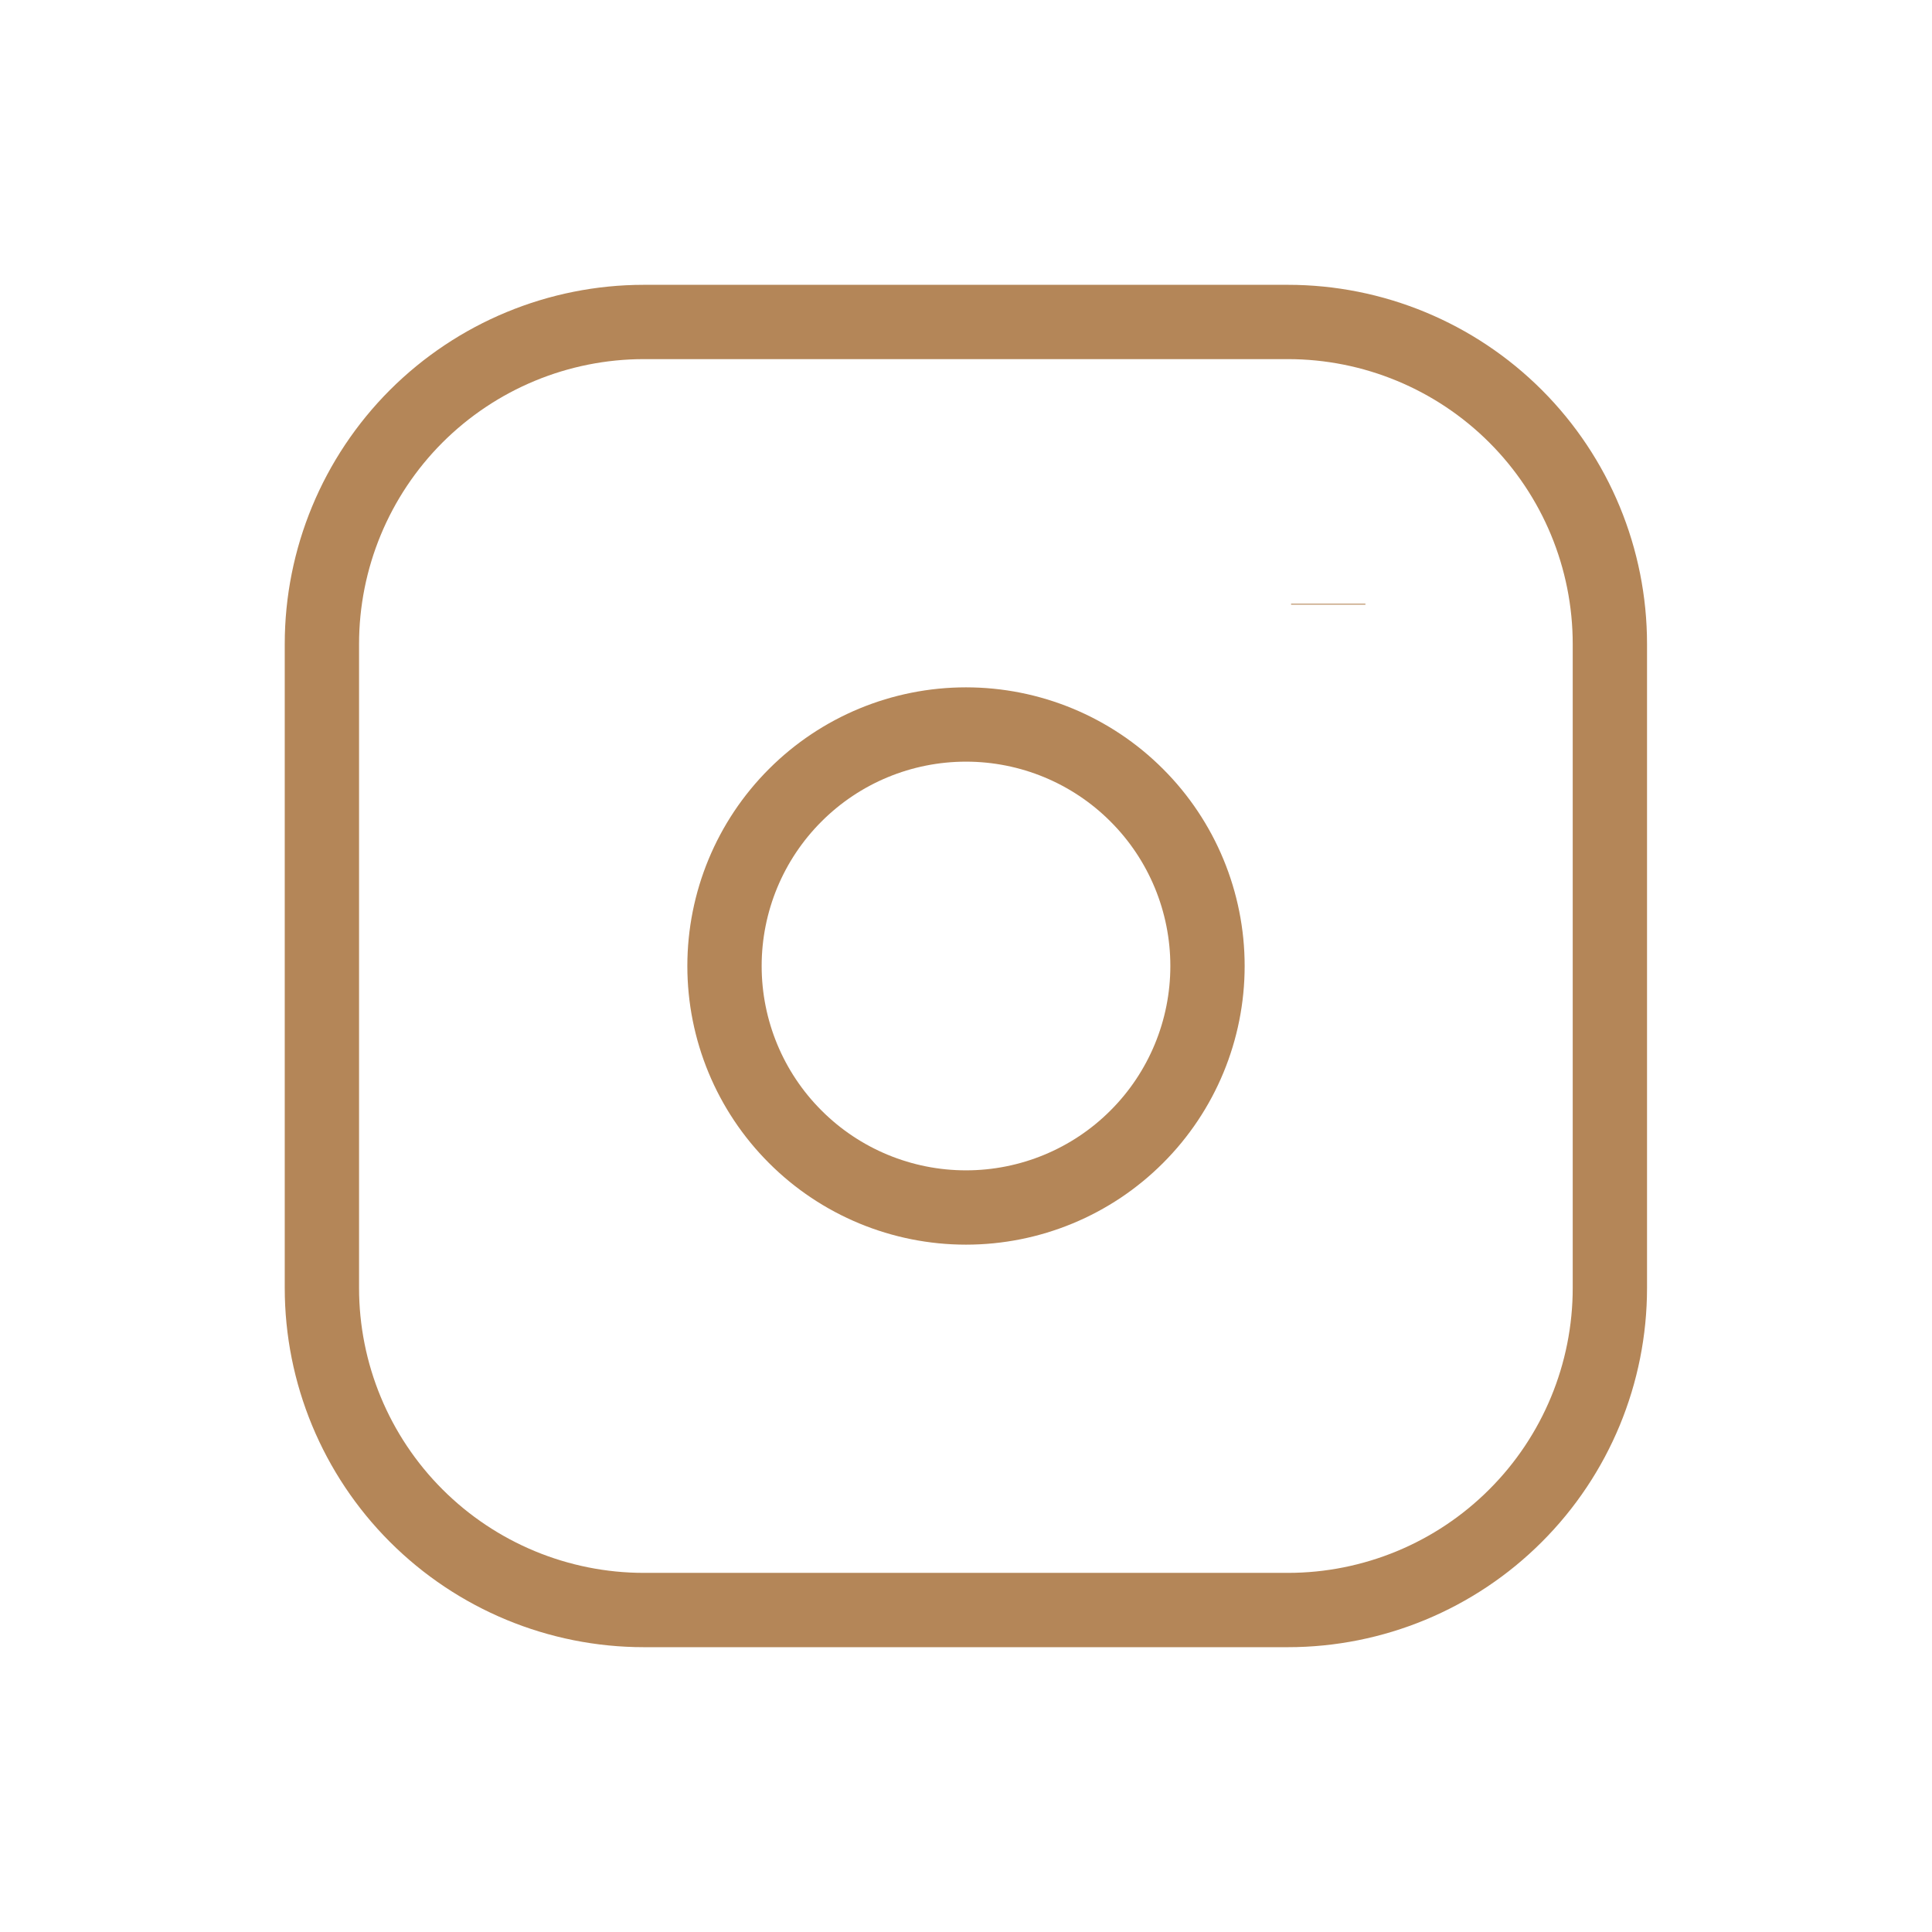
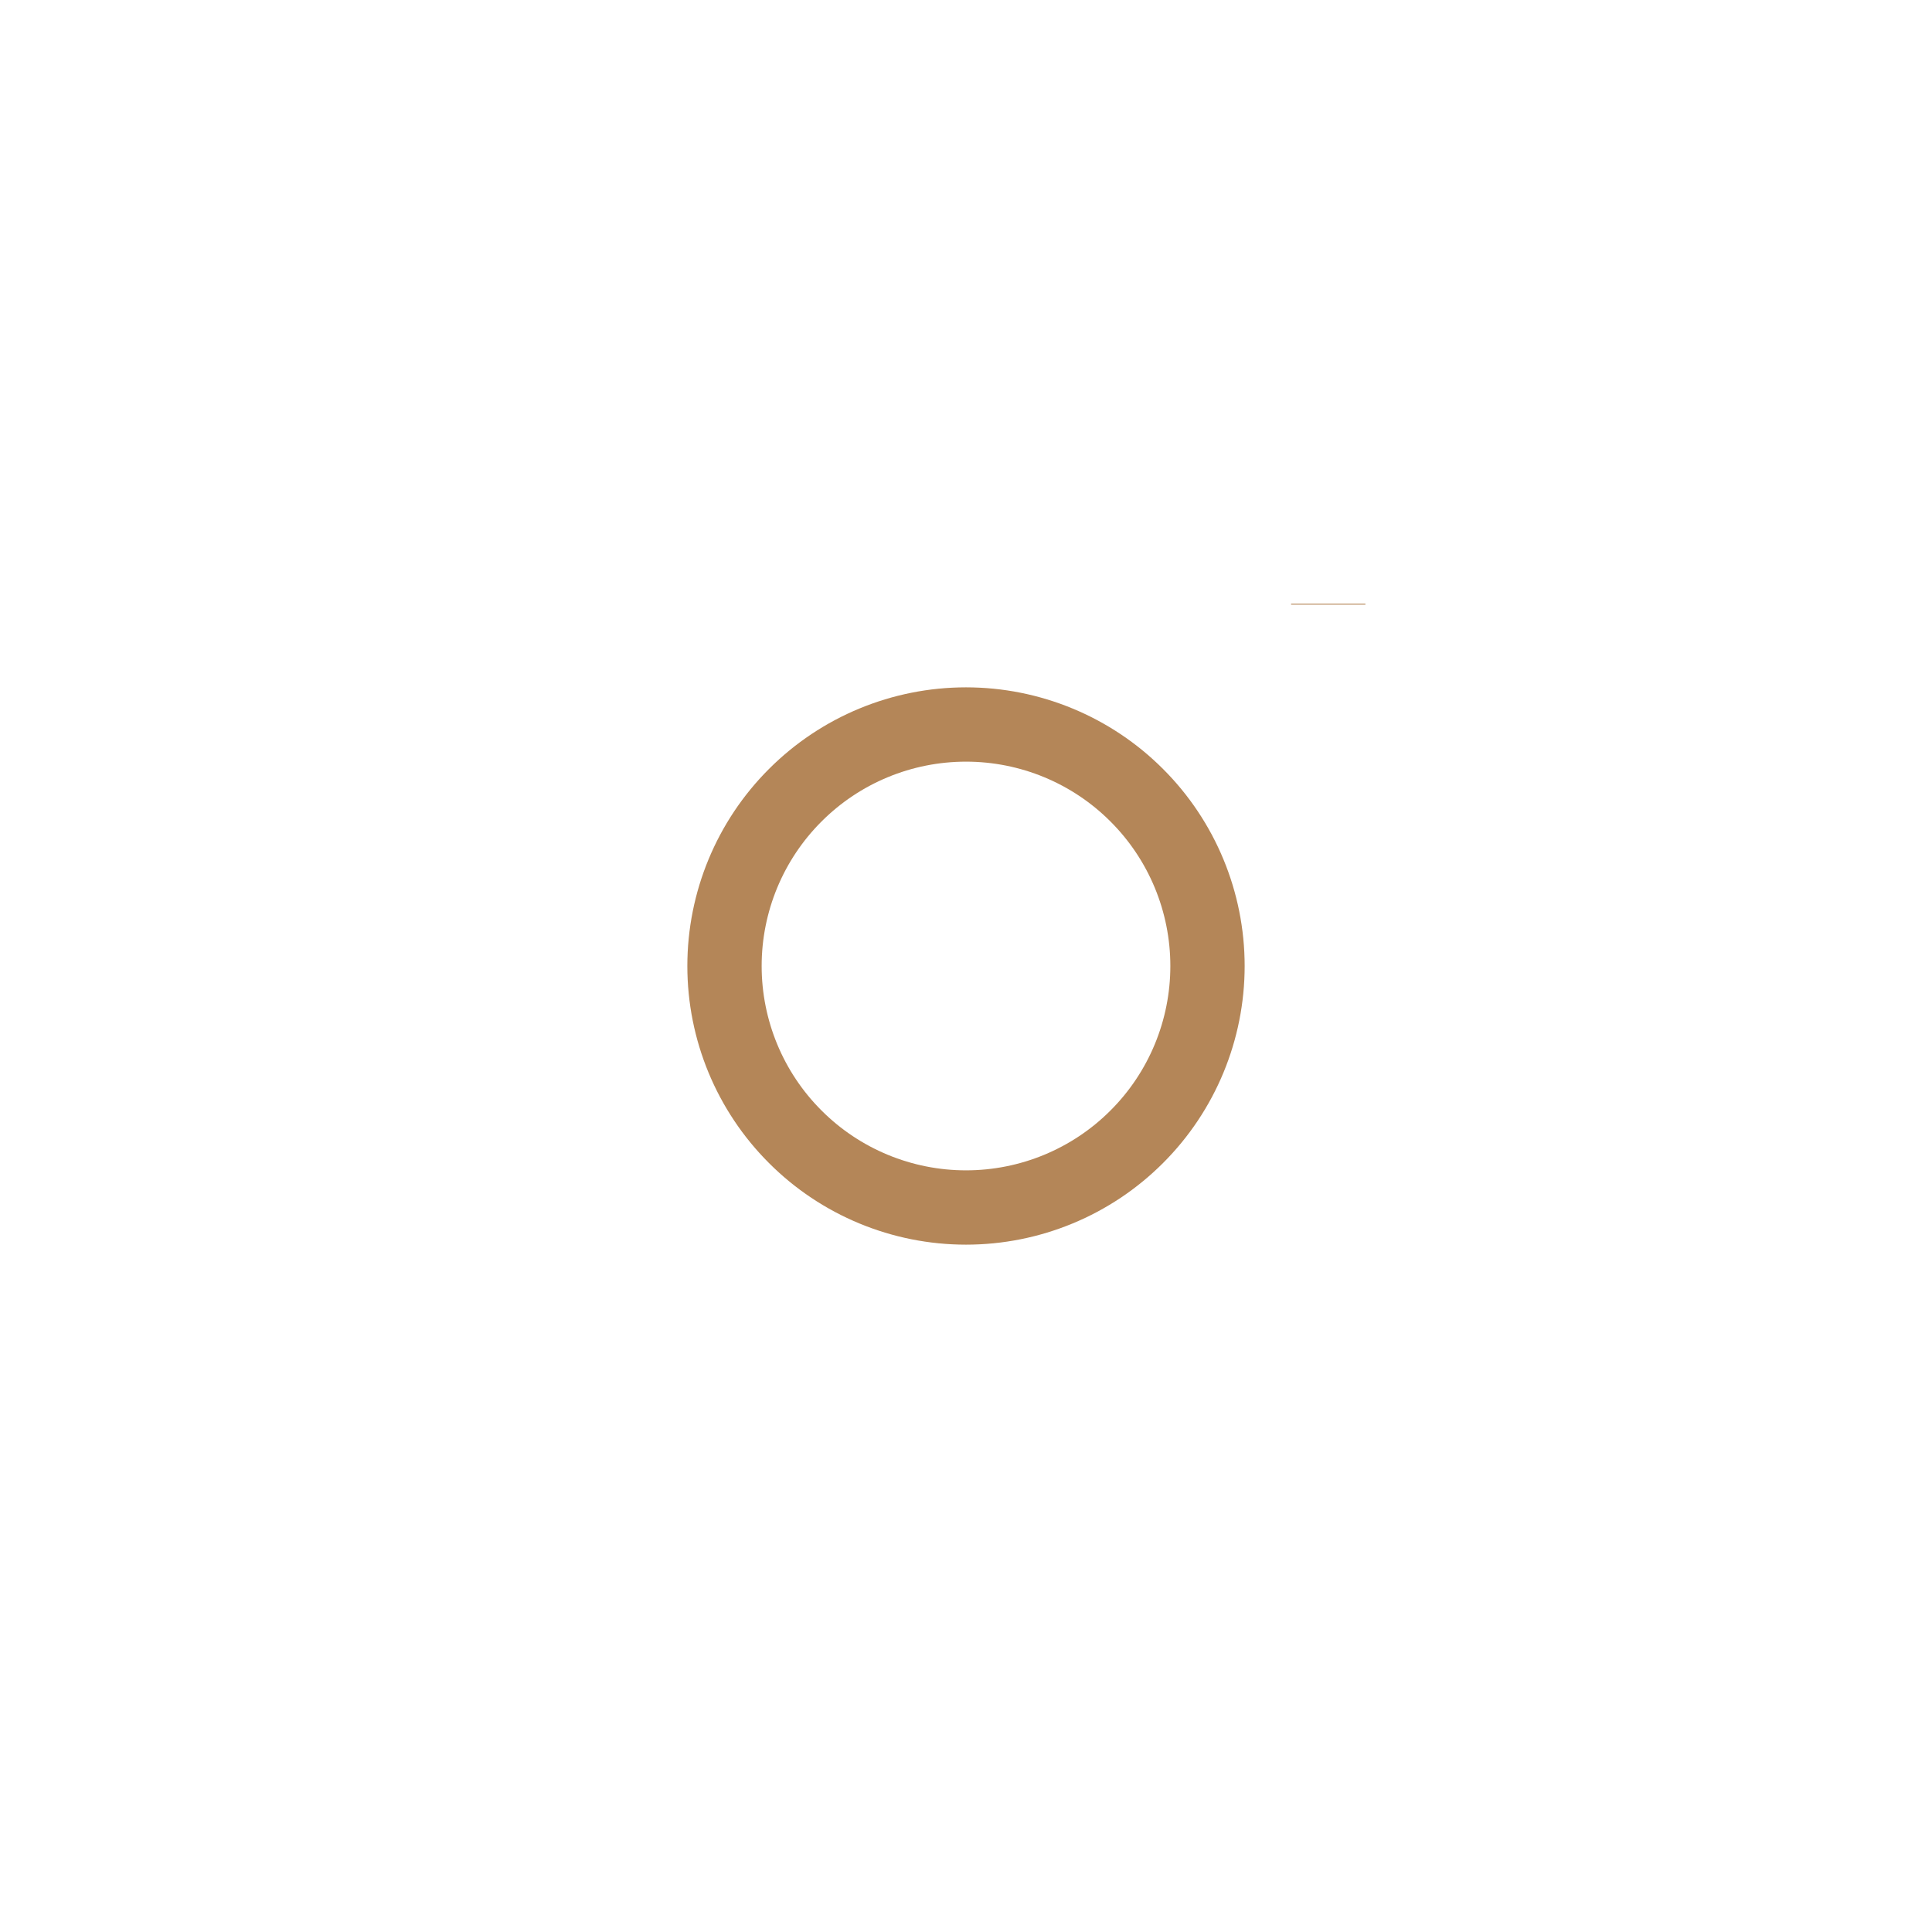
<svg xmlns="http://www.w3.org/2000/svg" width="26" height="26" viewBox="0 0 26 26" fill="none">
  <g clipPath="url(#clip0_12109_11761)">
-     <path d="M4.332 8.667C4.332 7.517 4.789 6.415 5.601 5.602C6.414 4.79 7.516 4.333 8.665 4.333H17.332C18.481 4.333 19.584 4.79 20.396 5.602C21.209 6.415 21.665 7.517 21.665 8.667V17.333C21.665 18.483 21.209 19.585 20.396 20.397C19.584 21.21 18.481 21.667 17.332 21.667H8.665C7.516 21.667 6.414 21.21 5.601 20.397C4.789 19.585 4.332 18.483 4.332 17.333V8.667Z" stroke="#B48658" strokeWidth="2" strokeLinecap="round" strokeLinejoin="round" />
    <path d="M9.75 13C9.75 13.862 10.092 14.689 10.702 15.298C11.311 15.908 12.138 16.25 13 16.25C13.862 16.25 14.689 15.908 15.298 15.298C15.908 14.689 16.25 13.862 16.25 13C16.25 12.138 15.908 11.311 15.298 10.702C14.689 10.092 13.862 9.75 13 9.75C12.138 9.75 11.311 10.092 10.702 10.702C10.092 11.311 9.75 12.138 9.75 13Z" stroke="#B48658" strokeWidth="2" strokeLinecap="round" strokeLinejoin="round" />
    <path d="M17.875 8.125V8.137" stroke="#B48658" strokeWidth="2" strokeLinecap="round" strokeLinejoin="round" />
  </g>
  <defs>
    <clipPath id="clip0_12109_11761">
      <rect width="26" height="26" fill="white" />
    </clipPath>
  </defs>
</svg>